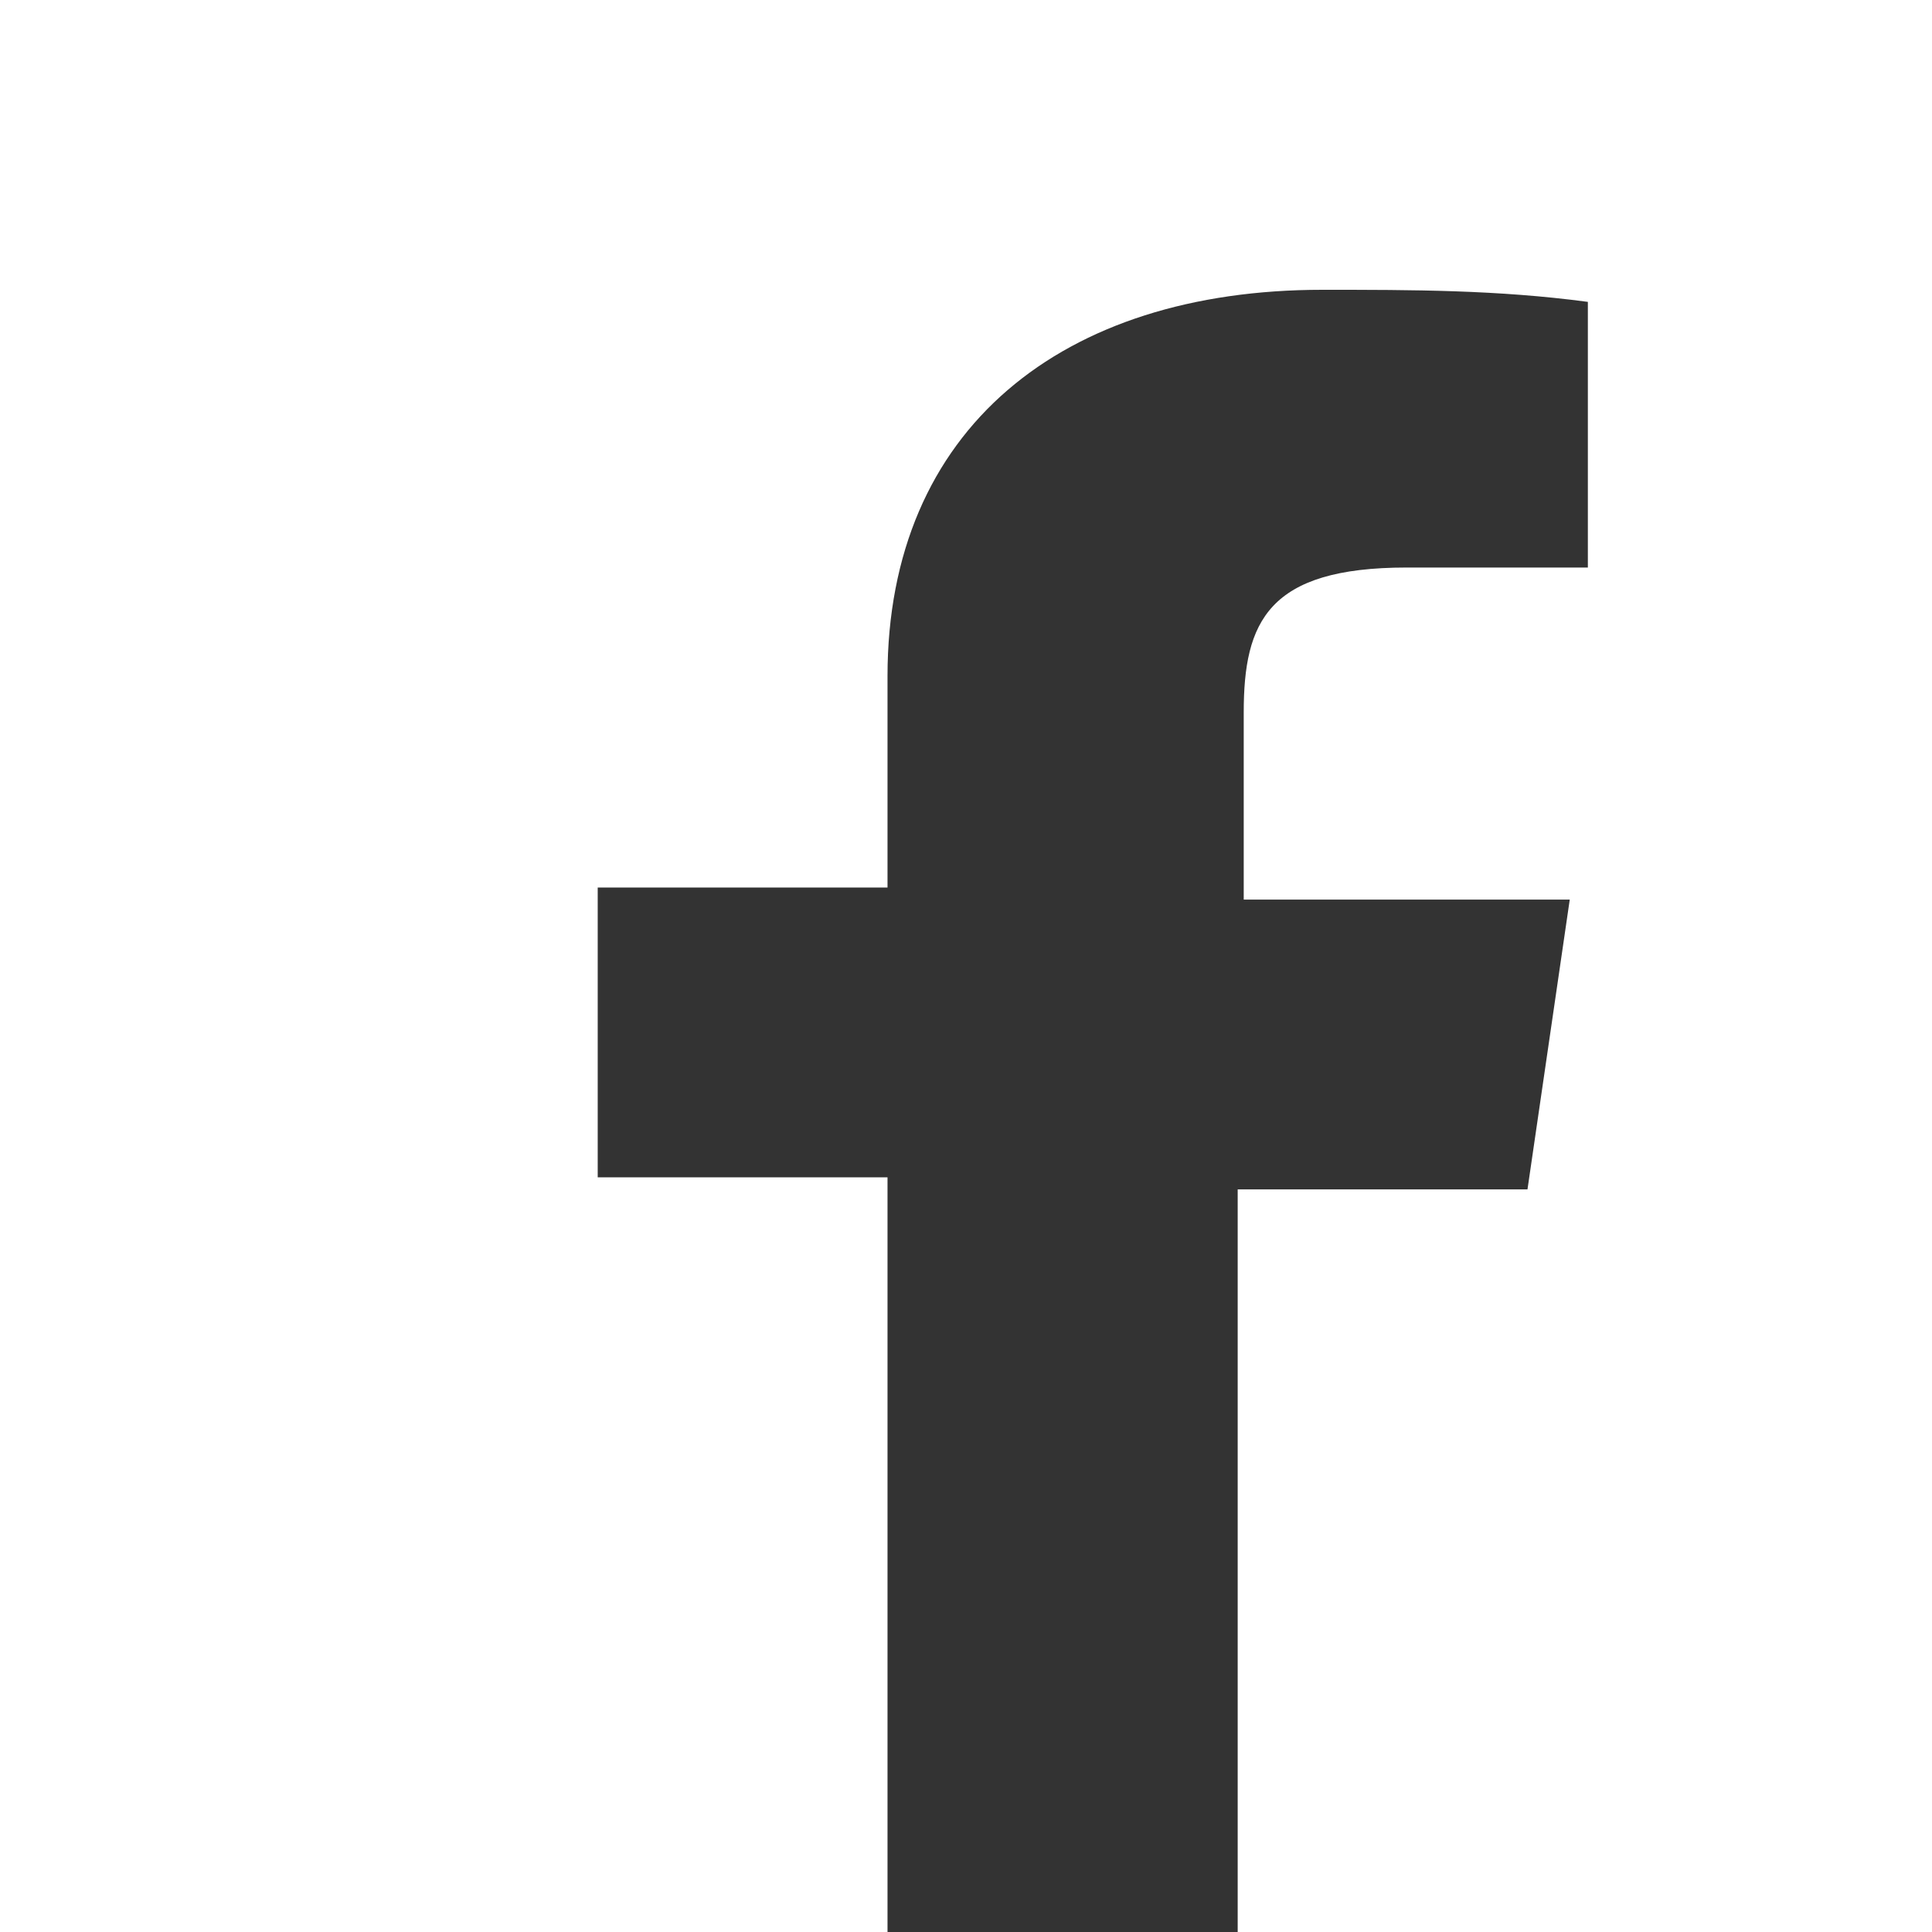
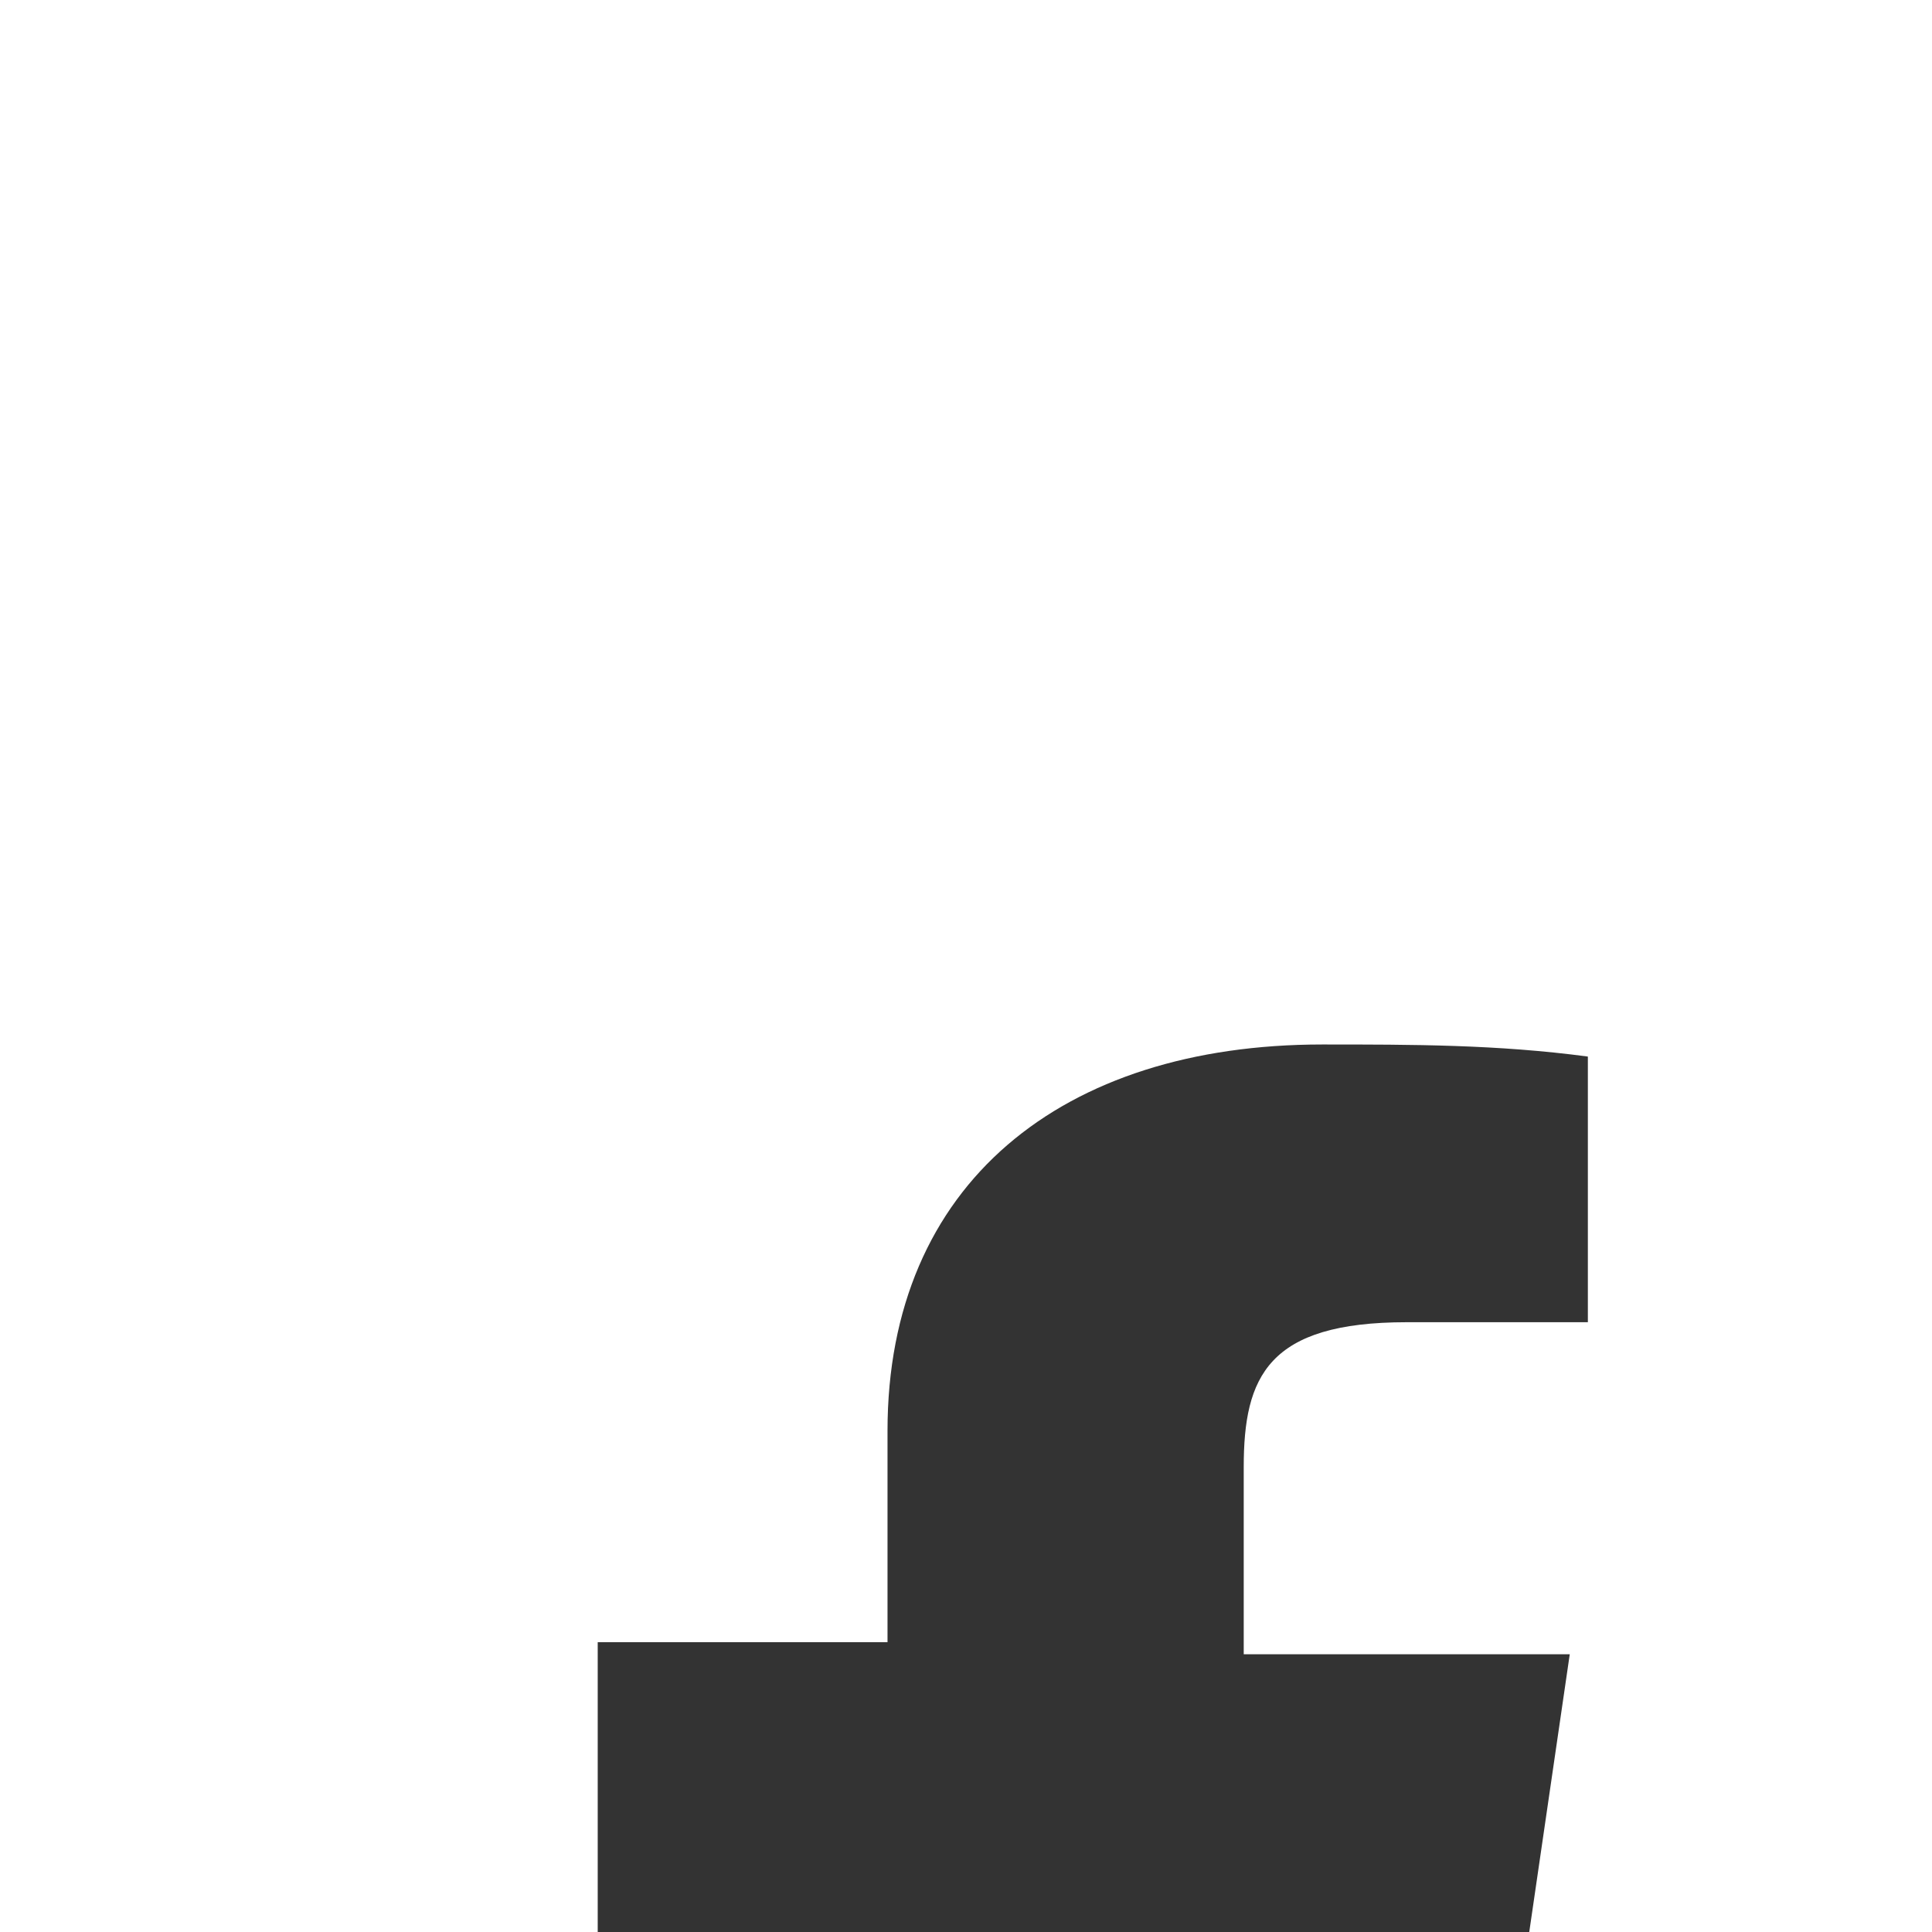
<svg xmlns="http://www.w3.org/2000/svg" version="1.1" id="Ebene_1" x="0px" y="0px" viewBox="0 0 32 32" style="enable-background:new 0 0 32 32;" xml:space="preserve">
  <rect x="0" y="0" width="32" height="32" fill="#333333" stroke="none" />
  <style type="text/css">
	.st0{fill:#FFFFFF;}
</style>
  <title>icon</title>
-   <path class="st0" d="M0,0v32h14.7V19.5H9.9v-4.8h4.8v-3.5c0-4.1,2.9-6.4,7.2-6.4c1.5,0,2.9,0,4.4,0.2v4.4h-3c-2.3,0-2.7,0.9-2.7,2.4  v3.1H26l-0.7,4.8h-4.8V32H32V0H0z" />
+   <path class="st0" d="M0,0v32h14.7H9.9v-4.8h4.8v-3.5c0-4.1,2.9-6.4,7.2-6.4c1.5,0,2.9,0,4.4,0.2v4.4h-3c-2.3,0-2.7,0.9-2.7,2.4  v3.1H26l-0.7,4.8h-4.8V32H32V0H0z" />
</svg>